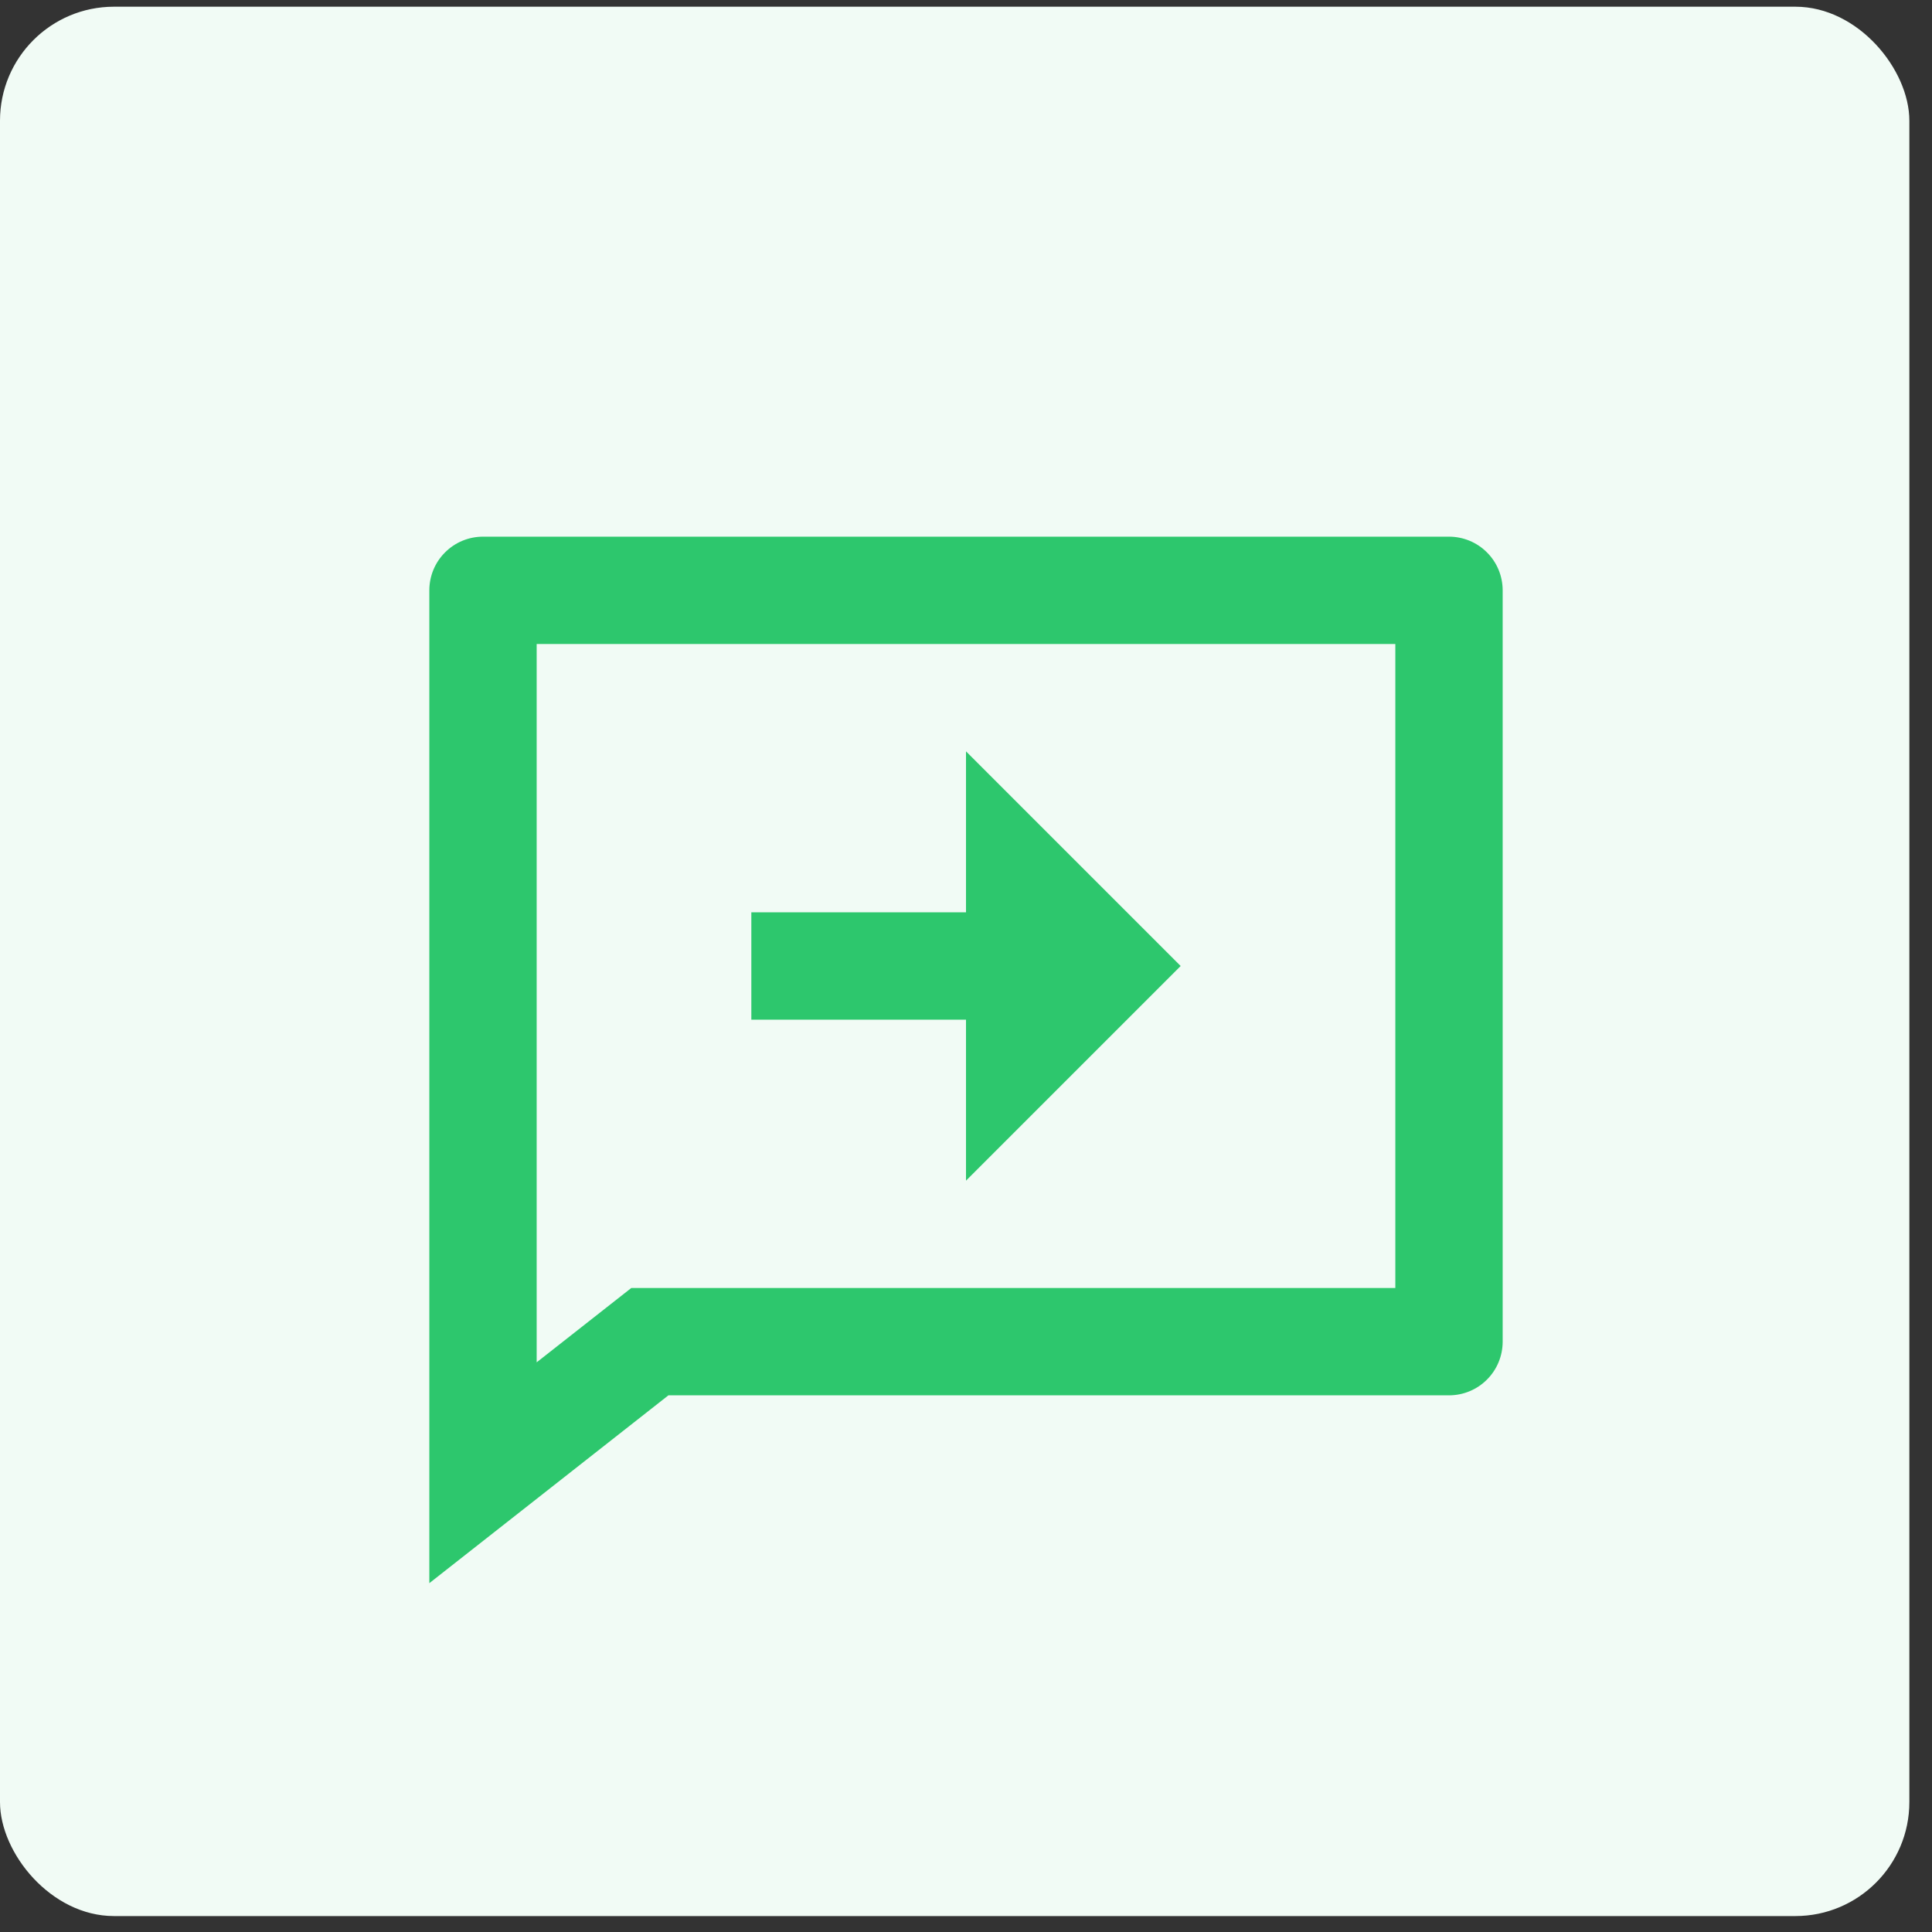
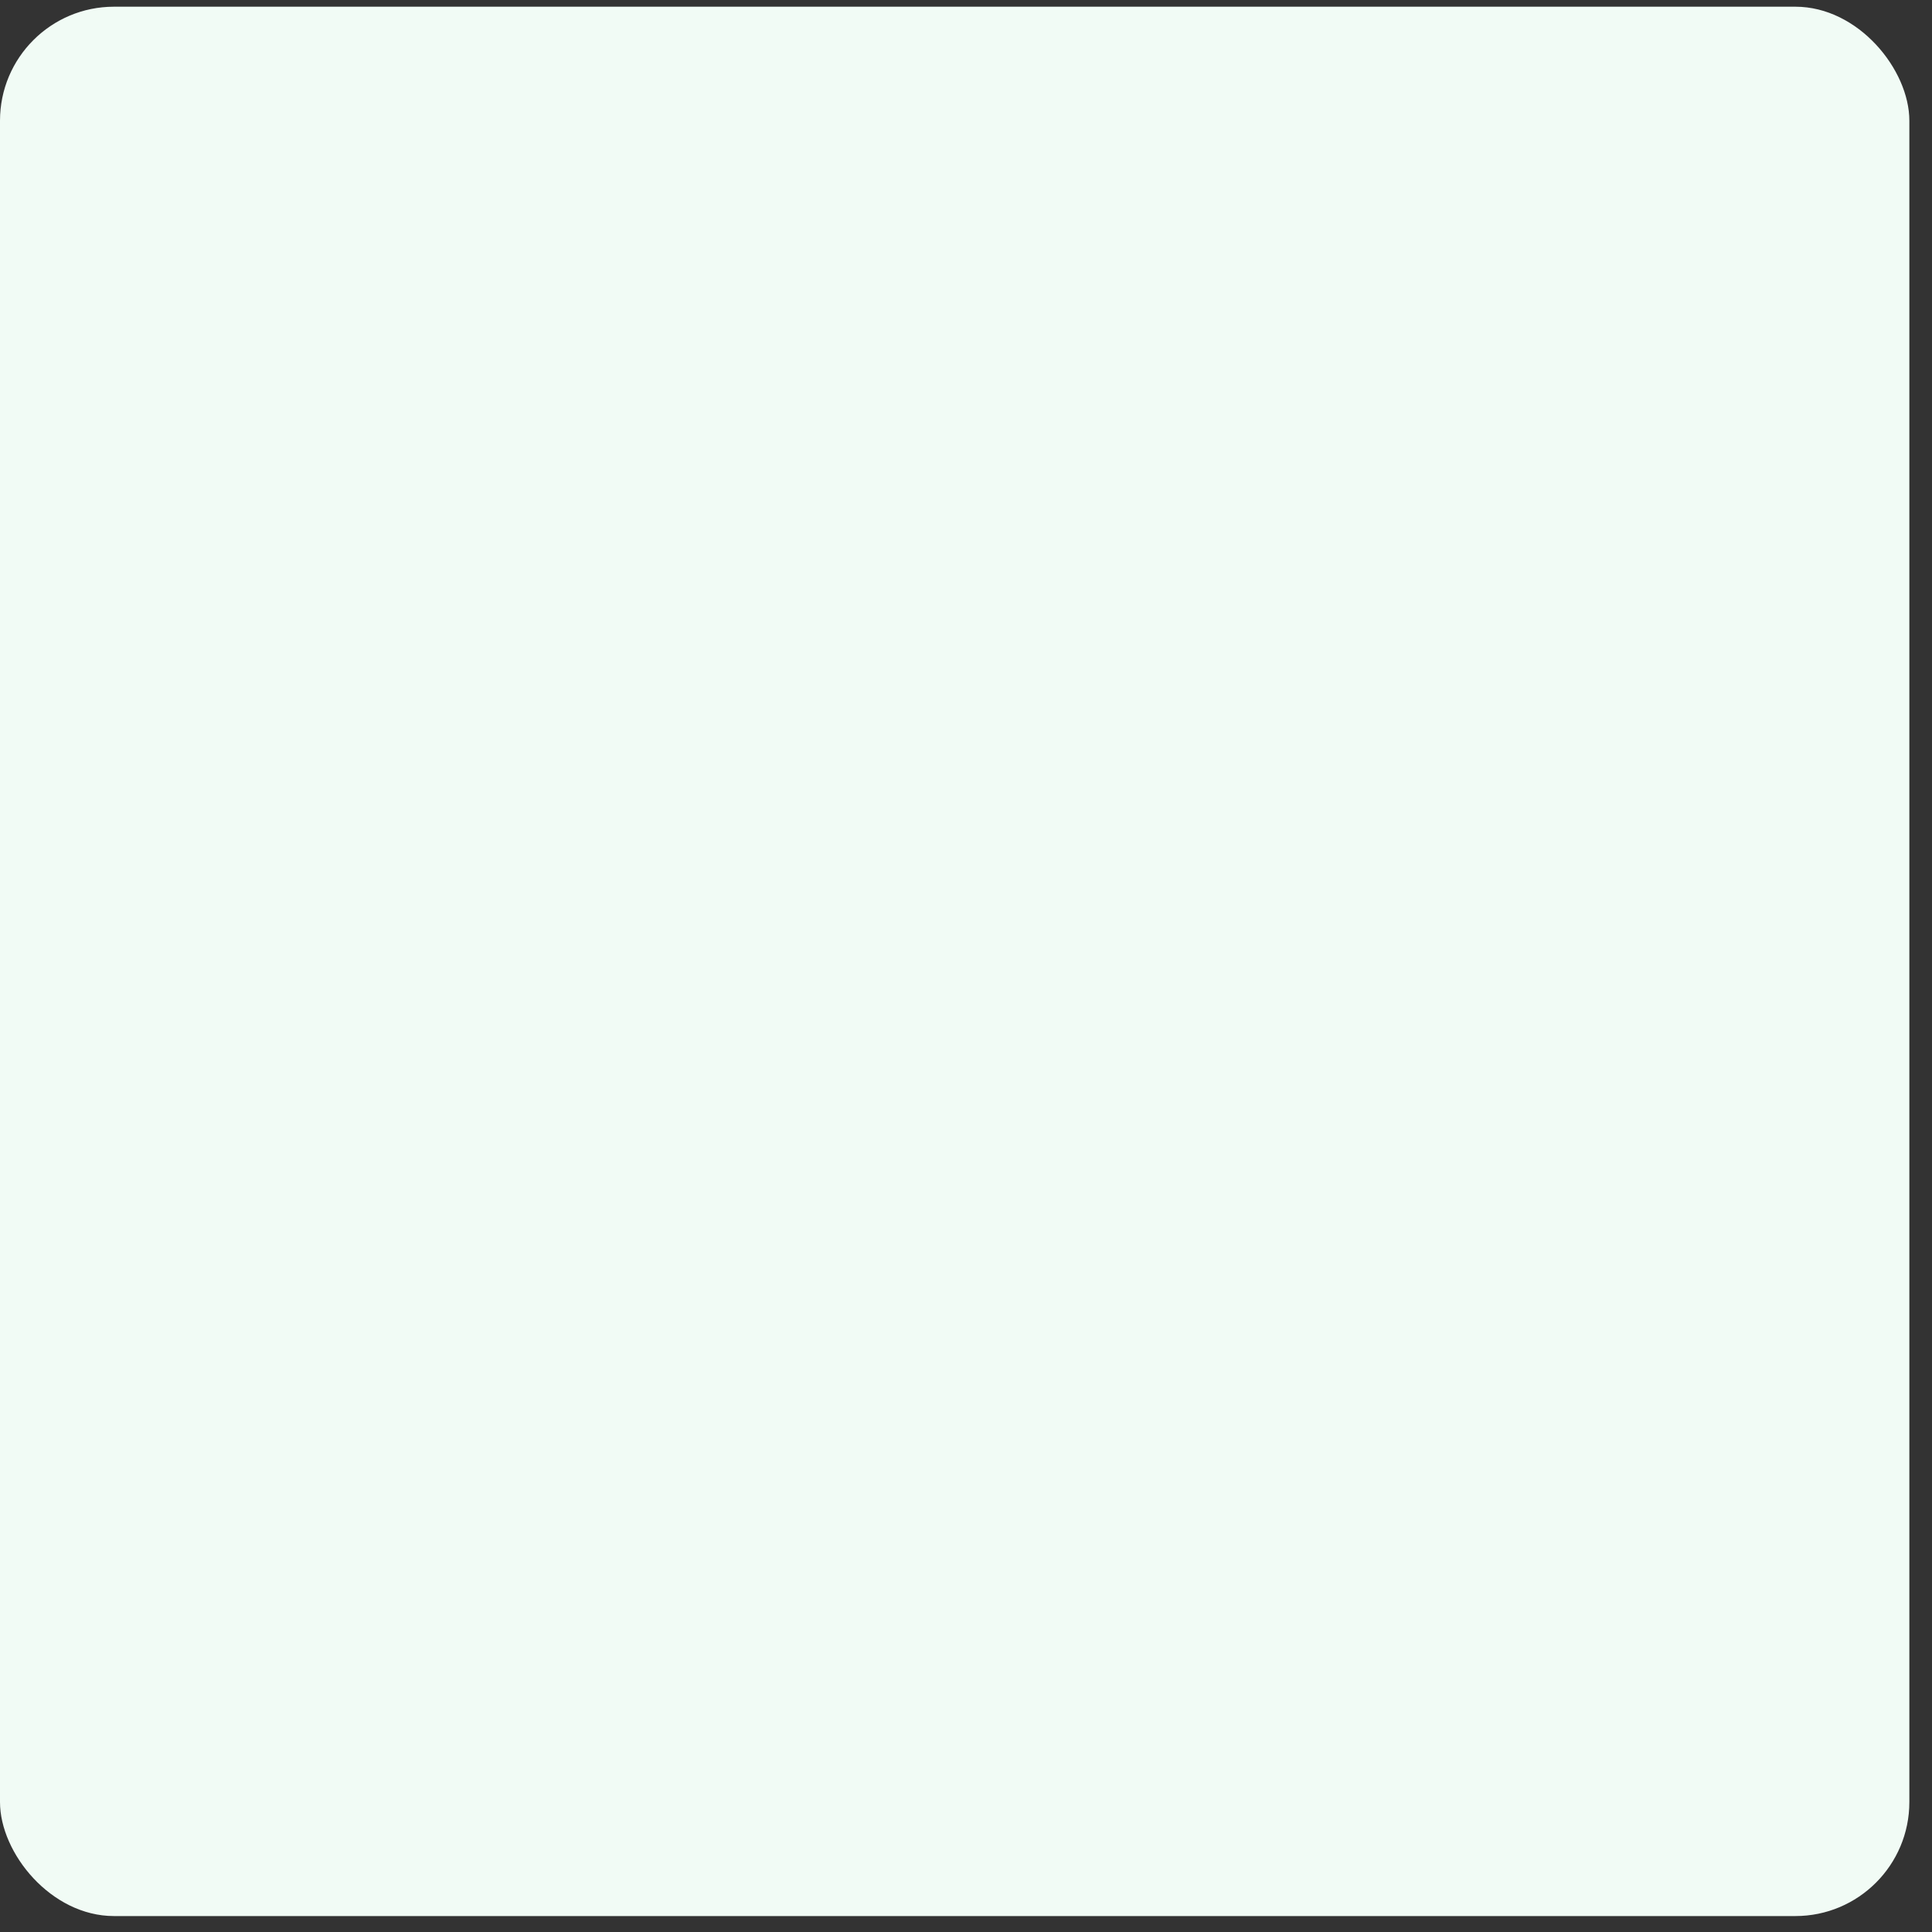
<svg xmlns="http://www.w3.org/2000/svg" width="36" height="36" viewBox="0 0 36 36" fill="none">
  <rect x="0" y="0" width="36" height="36" fill="#333333" stroke="none" />
  <rect y="0.125" width="35.578" height="35.578" rx="2.124" fill="#F1FBF5" />
-   <path d="M12.455 26L8 29.5V11C8 10.735 8.105 10.48 8.293 10.293C8.48 10.105 8.735 10 9 10H27C27.265 10 27.52 10.105 27.707 10.293C27.895 10.48 28 10.735 28 11V25C28 25.265 27.895 25.52 27.707 25.707C27.52 25.895 27.265 26 27 26H12.455ZM10 25.385L11.763 24H26V12H10V25.385ZM18 17V14L22 18L18 22V19H14V17H18Z" fill="#2DC76D" />
</svg>